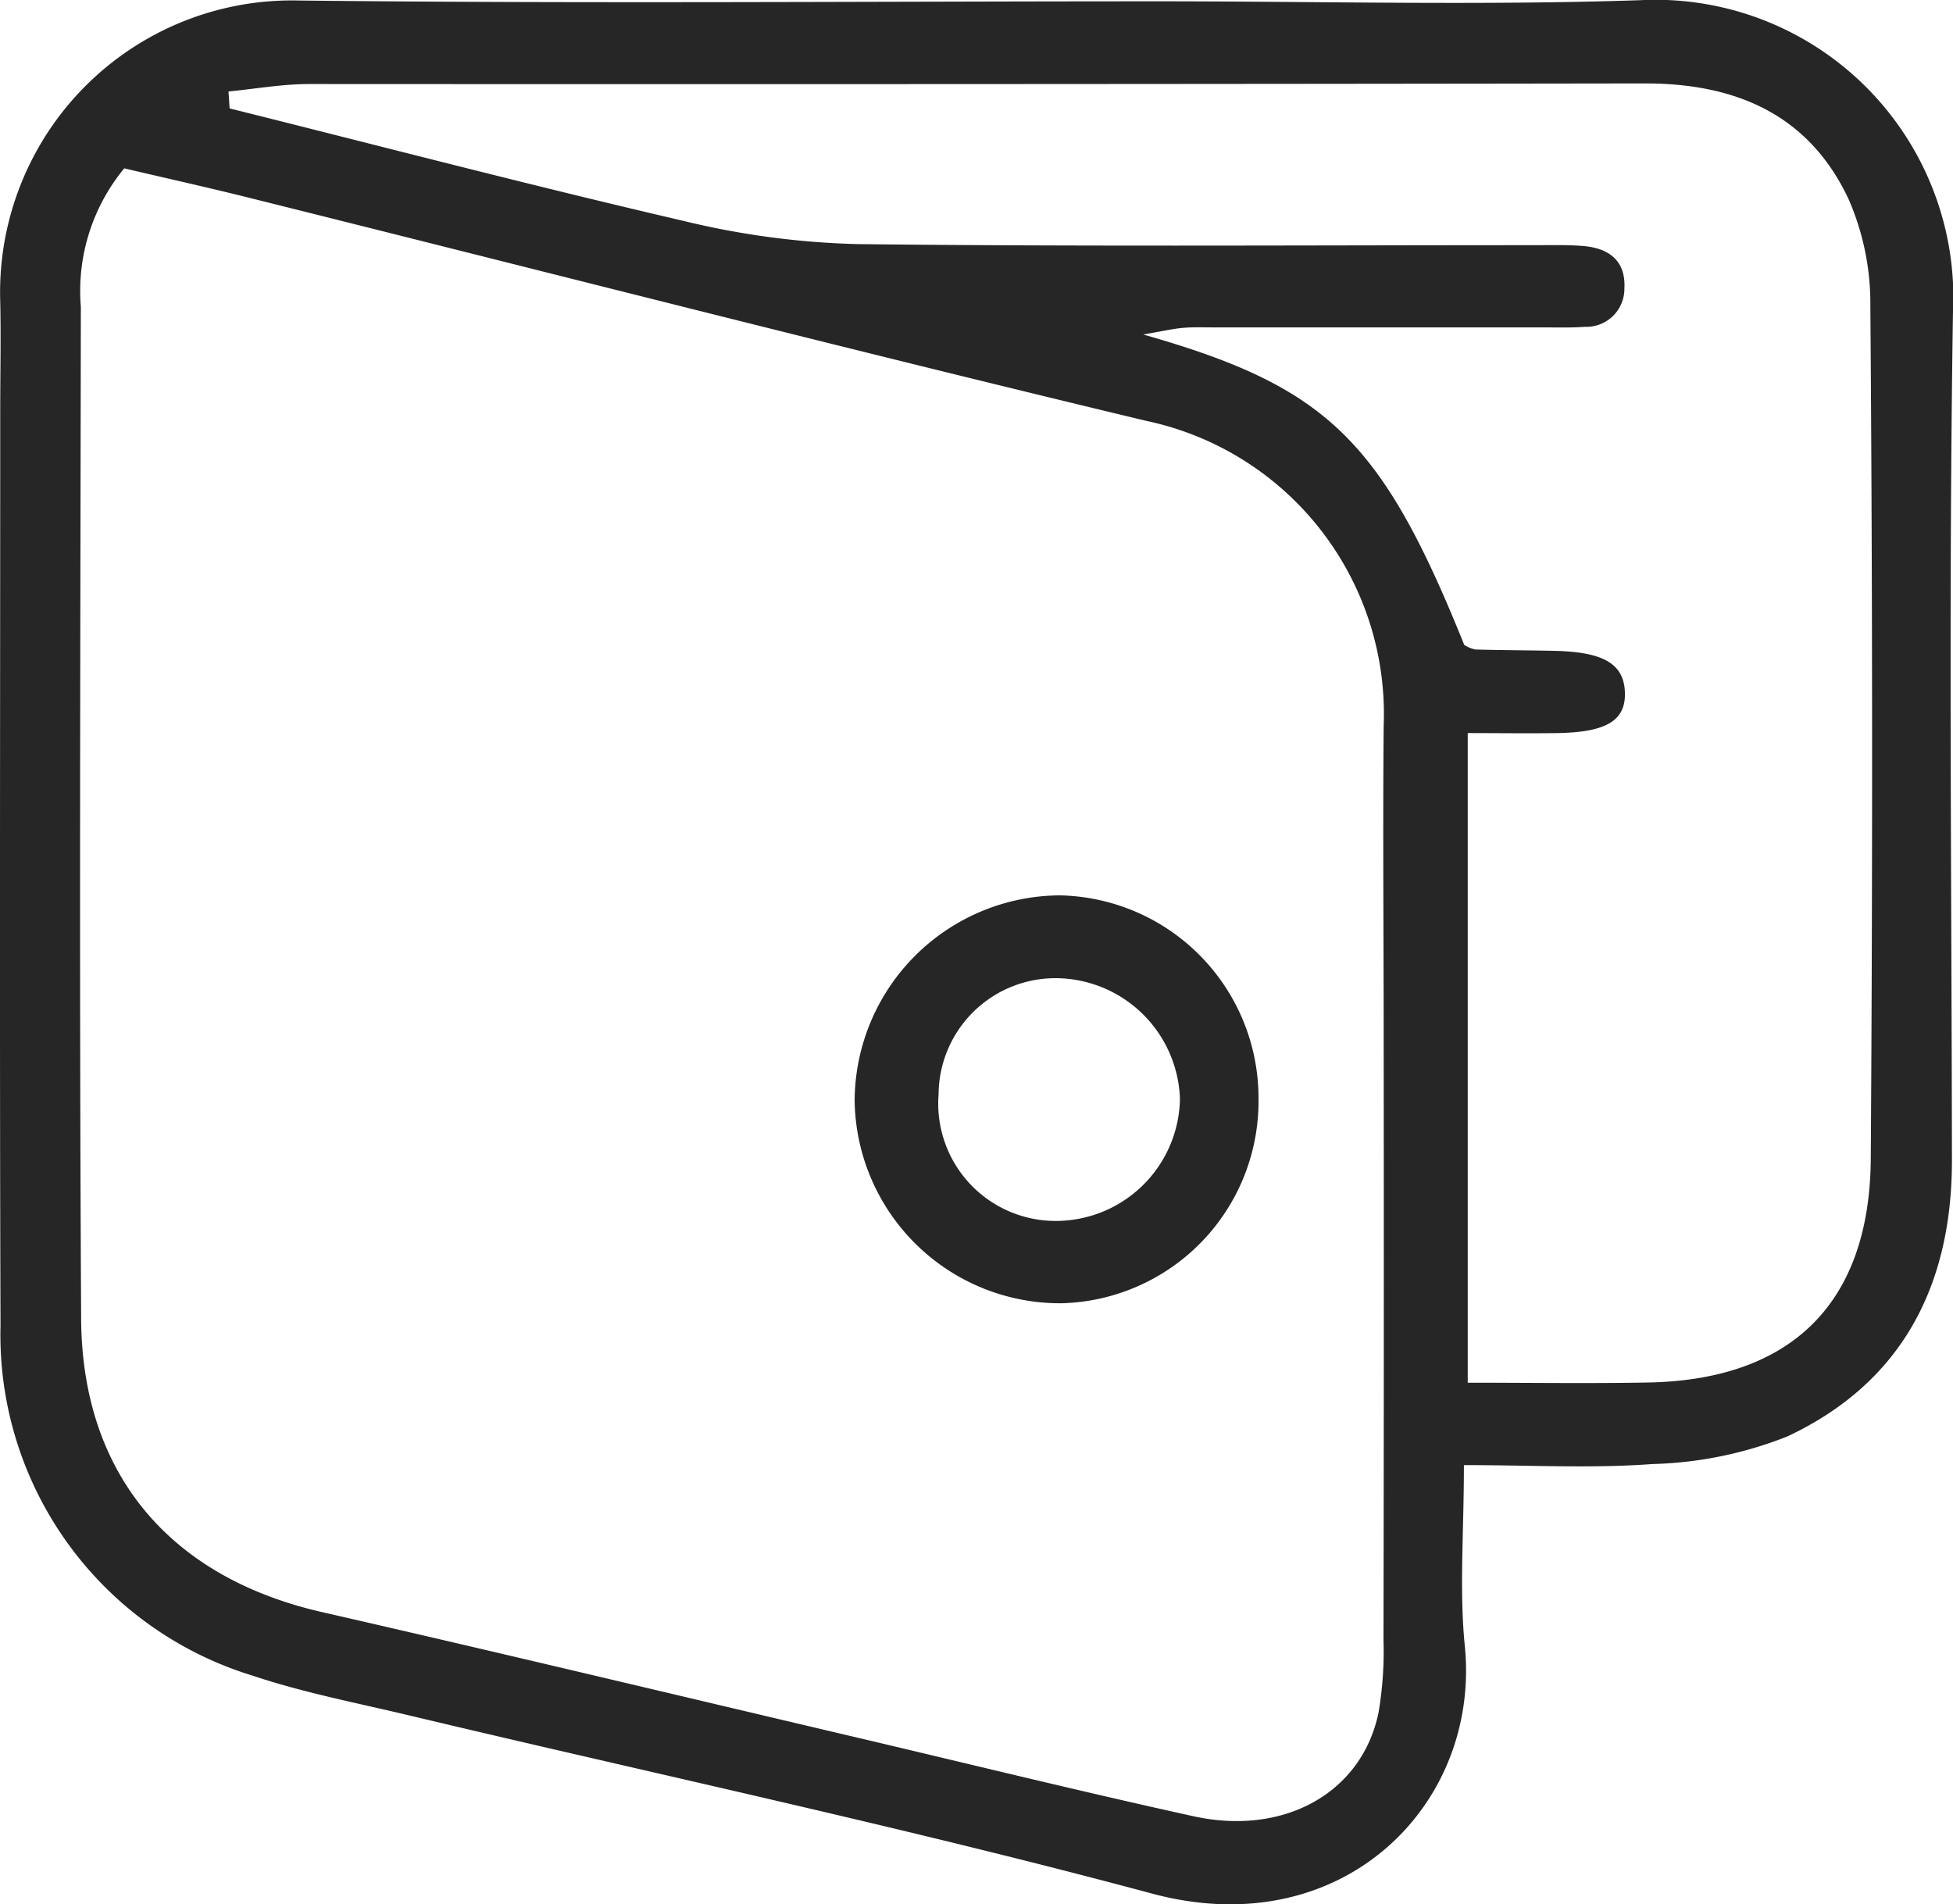
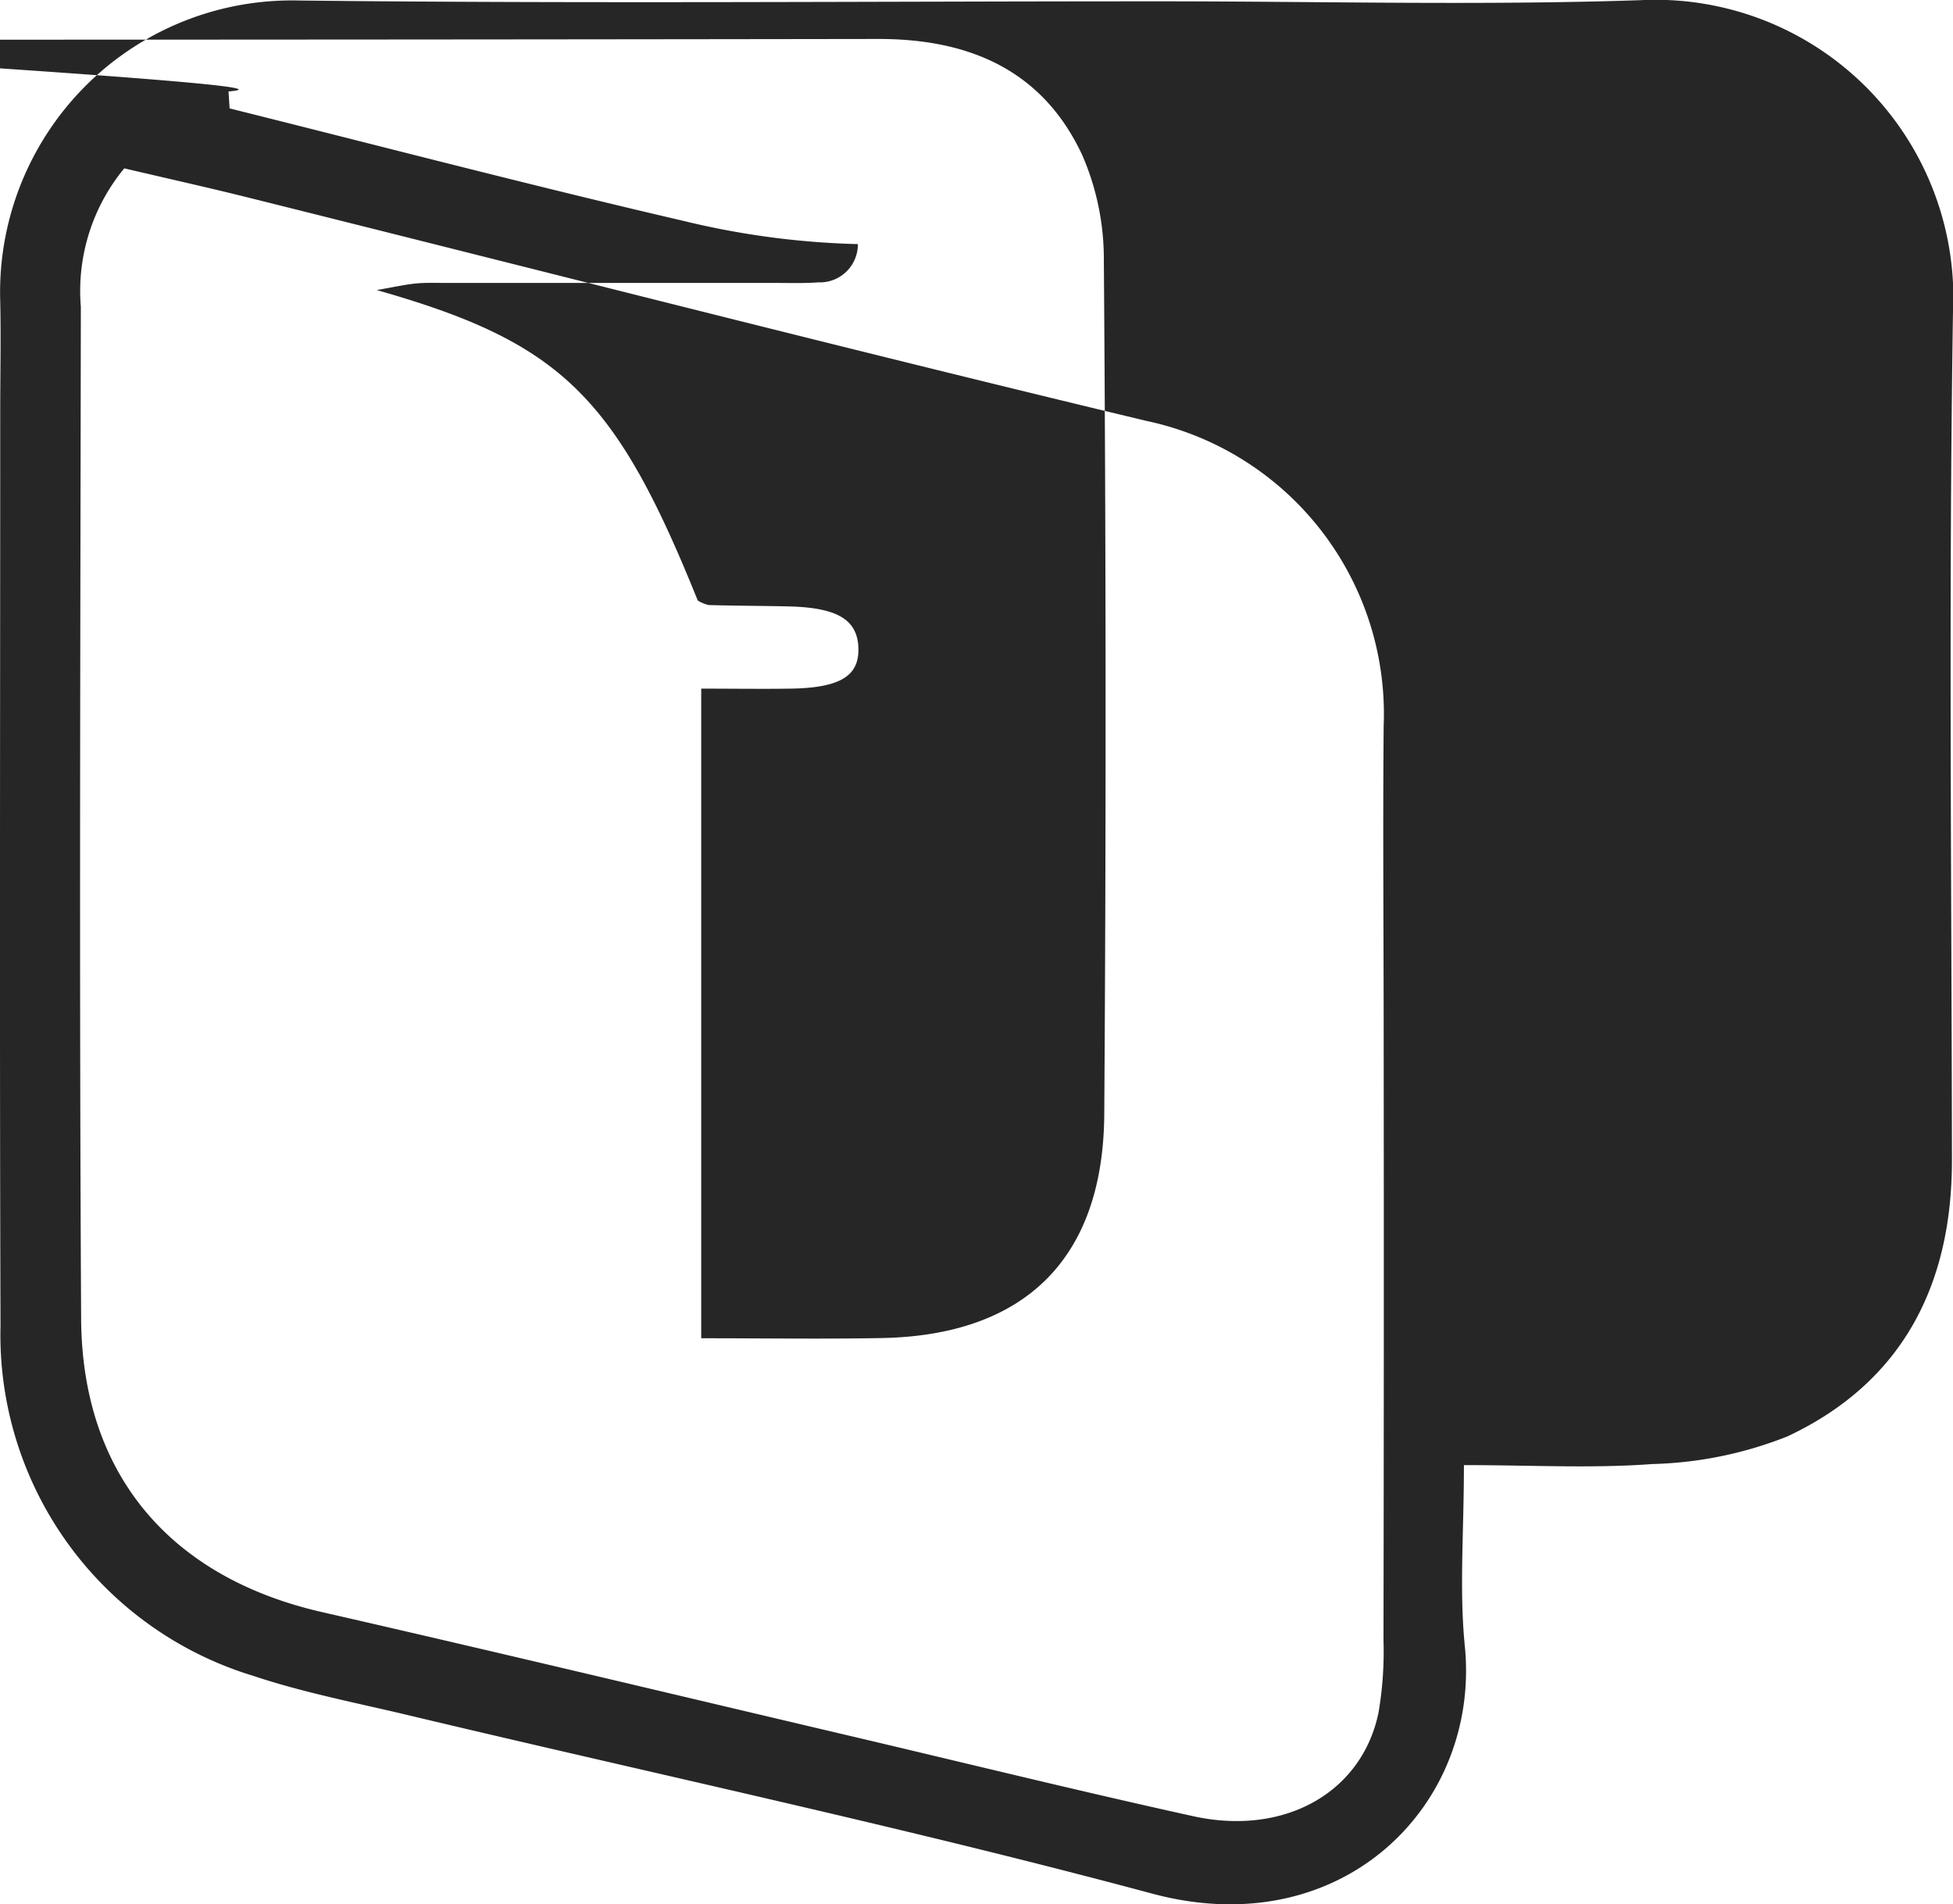
<svg xmlns="http://www.w3.org/2000/svg" width="60.9" height="59.376" viewBox="0 0 60.9 59.376">
  <g id="save-more-than-icn" transform="translate(425.11 -726.893)">
-     <path id="Path_1091" data-name="Path 1091" d="M-379.461,772.574c0,2.1-.147,3.885.028,5.639.494,4.949-3.817,9.315-9.752,7.721-7.637-2.05-15.38-3.7-23.075-5.534-1.66-.4-3.348-.718-4.962-1.258a11.11,11.11,0,0,1-7.872-10.916c-.031-9.5-.009-19.01-.009-28.514,0-1.141.025-2.282,0-3.422a9.1,9.1,0,0,1,9.318-9.381c8.933.1,17.869.025,26.8.025,5.006,0,10.016.132,15.017-.035a9.29,9.29,0,0,1,9.757,9.756c-.136,8.805-.043,17.615-.032,26.423,0,3.9-1.558,6.923-5.128,8.6a12.227,12.227,0,0,1-4.218.863C-375.465,772.681-377.359,772.574-379.461,772.574Zm-41.774-40.432a6,6,0,0,0-1.354,4.314c-.015,10.517-.05,21.035.009,31.552.027,4.863,2.788,8.069,7.507,9.148,5.49,1.255,10.966,2.567,16.448,3.856,3.574.84,7.139,1.72,10.724,2.509,2.849.627,5.259-.74,5.776-3.224a11.33,11.33,0,0,0,.156-2.269q.017-9.314.006-18.628c0-3.295-.029-6.59,0-9.884a9.34,9.34,0,0,0-7.4-9.5c-9.413-2.256-18.789-4.665-28.181-7.007C-418.764,732.708-419.989,732.435-421.235,732.142Zm3.25-2.4q.018.265.035.531c4.721,1.179,9.429,2.411,14.169,3.511a25.539,25.539,0,0,0,5.422.72c7.033.081,14.067.033,21.1.034.507,0,1.016-.016,1.52.026.8.067,1.33.458,1.282,1.326a1.186,1.186,0,0,1-1.23,1.193c-.442.032-.887.018-1.33.018h-10.266c-.317,0-.635-.013-.95.016s-.622.1-1.227.206c5.751,1.632,7.443,3.309,10.01,9.679a1.075,1.075,0,0,0,.344.142c.823.023,1.647.024,2.47.042,1.517.033,2.15.4,2.194,1.264.044.9-.553,1.273-2.1,1.3-.926.014-1.853,0-2.8,0v20.255c1.95,0,3.78.027,5.609-.006,4.474-.078,6.929-2.464,6.959-6.979q.089-13.307-.013-26.615a8.117,8.117,0,0,0-.678-3.3c-1.238-2.643-3.521-3.616-6.363-3.611q-20.817.031-41.633.019C-416.3,729.512-417.143,729.664-417.985,729.745Z" fill="#262626" fill-rule="evenodd" />
-     <path id="Path_1092" data-name="Path 1092" d="M-355.043,806.682a6.434,6.434,0,0,1,6.394-6.391,6.32,6.32,0,0,1,6.2,6.343,6.3,6.3,0,0,1-6.155,6.375A6.407,6.407,0,0,1-355.043,806.682Zm6.264,3.76a3.874,3.874,0,0,0,3.88-3.8,3.893,3.893,0,0,0-3.732-3.766,3.644,3.644,0,0,0-3.794,3.616A3.66,3.66,0,0,0-348.779,810.442Z" transform="translate(-43.417 -45.481)" fill="#262626" fill-rule="evenodd" />
+     <path id="Path_1091" data-name="Path 1091" d="M-379.461,772.574c0,2.1-.147,3.885.028,5.639.494,4.949-3.817,9.315-9.752,7.721-7.637-2.05-15.38-3.7-23.075-5.534-1.66-.4-3.348-.718-4.962-1.258a11.11,11.11,0,0,1-7.872-10.916c-.031-9.5-.009-19.01-.009-28.514,0-1.141.025-2.282,0-3.422a9.1,9.1,0,0,1,9.318-9.381c8.933.1,17.869.025,26.8.025,5.006,0,10.016.132,15.017-.035a9.29,9.29,0,0,1,9.757,9.756c-.136,8.805-.043,17.615-.032,26.423,0,3.9-1.558,6.923-5.128,8.6a12.227,12.227,0,0,1-4.218.863C-375.465,772.681-377.359,772.574-379.461,772.574Zm-41.774-40.432a6,6,0,0,0-1.354,4.314c-.015,10.517-.05,21.035.009,31.552.027,4.863,2.788,8.069,7.507,9.148,5.49,1.255,10.966,2.567,16.448,3.856,3.574.84,7.139,1.72,10.724,2.509,2.849.627,5.259-.74,5.776-3.224a11.33,11.33,0,0,0,.156-2.269q.017-9.314.006-18.628c0-3.295-.029-6.59,0-9.884a9.34,9.34,0,0,0-7.4-9.5c-9.413-2.256-18.789-4.665-28.181-7.007C-418.764,732.708-419.989,732.435-421.235,732.142Zm3.25-2.4q.018.265.035.531c4.721,1.179,9.429,2.411,14.169,3.511a25.539,25.539,0,0,0,5.422.72a1.186,1.186,0,0,1-1.23,1.193c-.442.032-.887.018-1.33.018h-10.266c-.317,0-.635-.013-.95.016s-.622.1-1.227.206c5.751,1.632,7.443,3.309,10.01,9.679a1.075,1.075,0,0,0,.344.142c.823.023,1.647.024,2.47.042,1.517.033,2.15.4,2.194,1.264.044.9-.553,1.273-2.1,1.3-.926.014-1.853,0-2.8,0v20.255c1.95,0,3.78.027,5.609-.006,4.474-.078,6.929-2.464,6.959-6.979q.089-13.307-.013-26.615a8.117,8.117,0,0,0-.678-3.3c-1.238-2.643-3.521-3.616-6.363-3.611q-20.817.031-41.633.019C-416.3,729.512-417.143,729.664-417.985,729.745Z" fill="#262626" fill-rule="evenodd" />
  </g>
</svg>